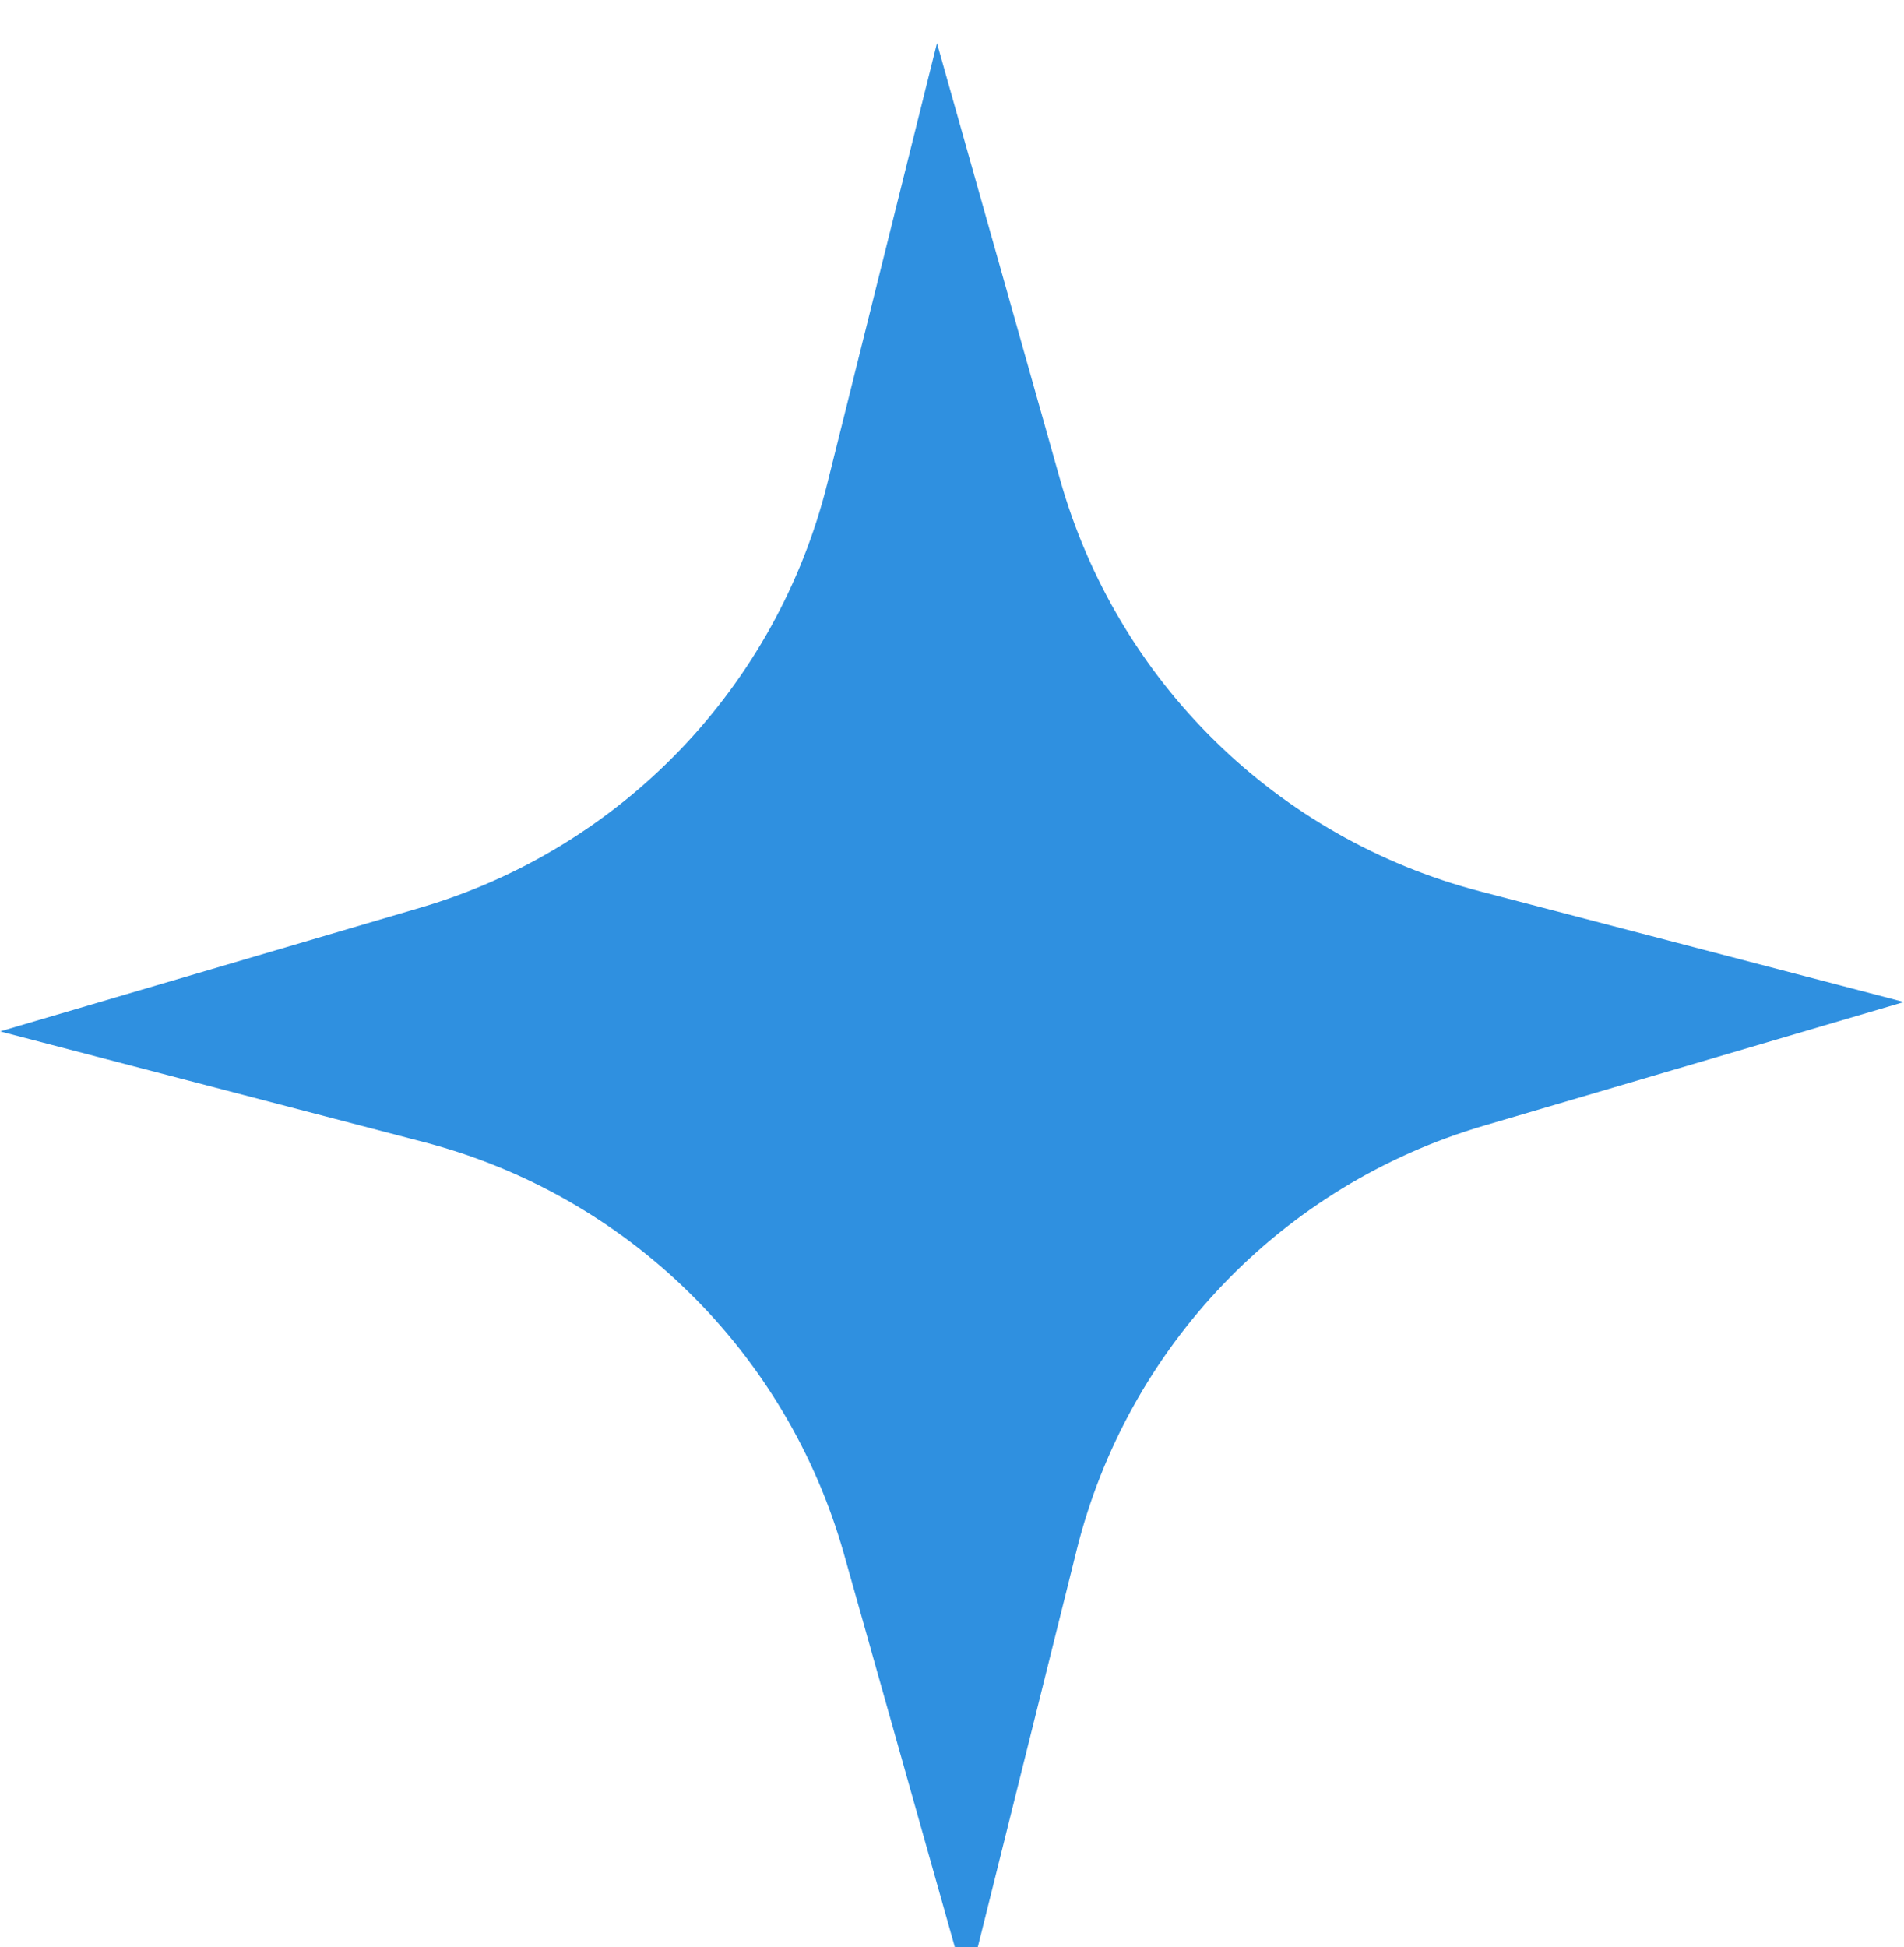
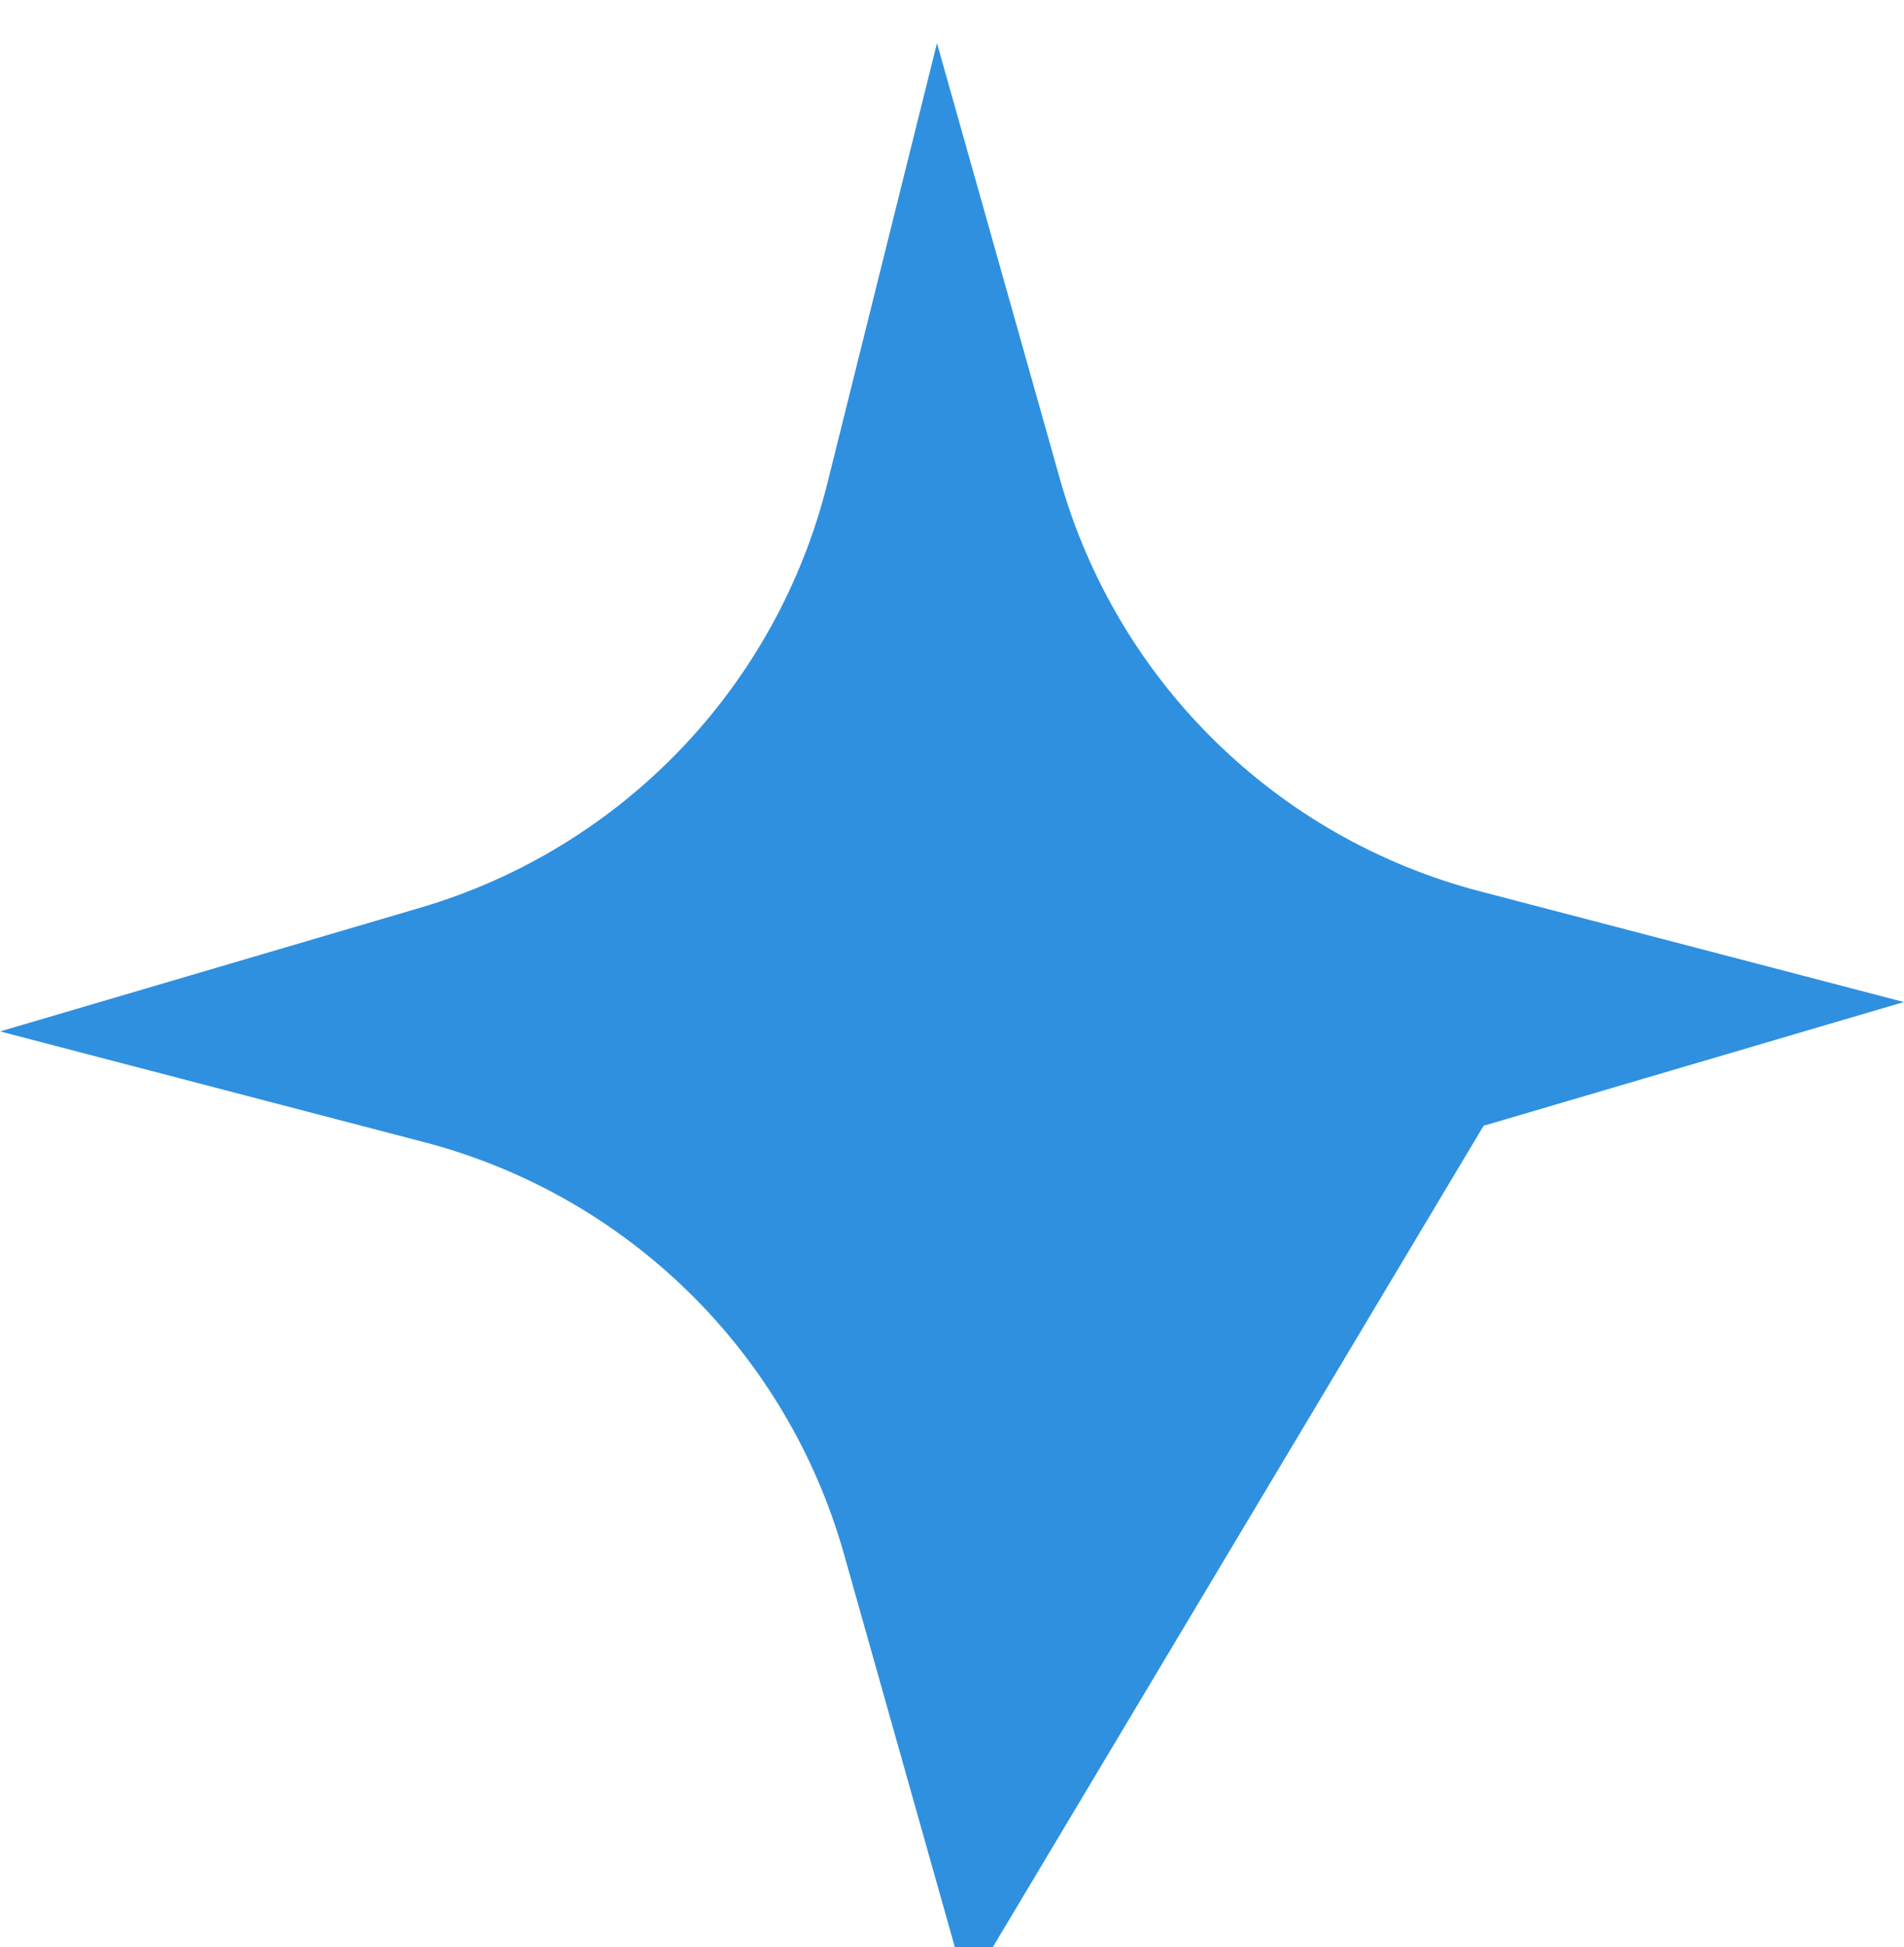
<svg xmlns="http://www.w3.org/2000/svg" width="177" height="181" viewBox="0 0 177 181" fill="none">
  <g filter="url(#filter0_i_21_56)">
-     <path d="M176.989 89.134L137.919 100.635C119.196 106.146 104.797 121.166 100.08 140.104L89.897 180.989L78.456 140.437C73.157 121.654 58.301 107.086 39.418 102.155L0.011 91.865L39.081 80.365C57.803 74.853 72.203 59.834 76.92 40.896L87.103 0.011L98.544 40.562C103.843 59.345 118.699 73.914 137.582 78.844L176.989 89.134Z" fill="url(#paint0_linear_21_56)" />
+     <path d="M176.989 89.134L137.919 100.635L89.897 180.989L78.456 140.437C73.157 121.654 58.301 107.086 39.418 102.155L0.011 91.865L39.081 80.365C57.803 74.853 72.203 59.834 76.92 40.896L87.103 0.011L98.544 40.562C103.843 59.345 118.699 73.914 137.582 78.844L176.989 89.134Z" fill="url(#paint0_linear_21_56)" />
  </g>
  <defs>
    <filter id="filter0_i_21_56" x="0.011" y="0.011" width="176.979" height="184.978" filterUnits="userSpaceOnUse" color-interpolation-filters="sRGB">
      <feFlood flood-opacity="0" result="BackgroundImageFix" />
      <feBlend mode="normal" in="SourceGraphic" in2="BackgroundImageFix" result="shape" />
      <feColorMatrix in="SourceAlpha" type="matrix" values="0 0 0 0 0 0 0 0 0 0 0 0 0 0 0 0 0 0 127 0" result="hardAlpha" />
      <feOffset dy="4" />
      <feGaussianBlur stdDeviation="14" />
      <feComposite in2="hardAlpha" operator="arithmetic" k2="-1" k3="1" />
      <feColorMatrix type="matrix" values="0 0 0 0 1 0 0 0 0 1 0 0 0 0 1 0 0 0 0.7 0" />
      <feBlend mode="normal" in2="shape" result="effect1_innerShadow_21_56" />
    </filter>
    <linearGradient id="paint0_linear_21_56" x1="176.989" y1="89.134" x2="0.011" y2="91.865" gradientUnits="userSpaceOnUse">
      <stop stop-color="#2F90E0" />
      <stop offset="1" stop-color="#2F90E0" />
    </linearGradient>
  </defs>
</svg>